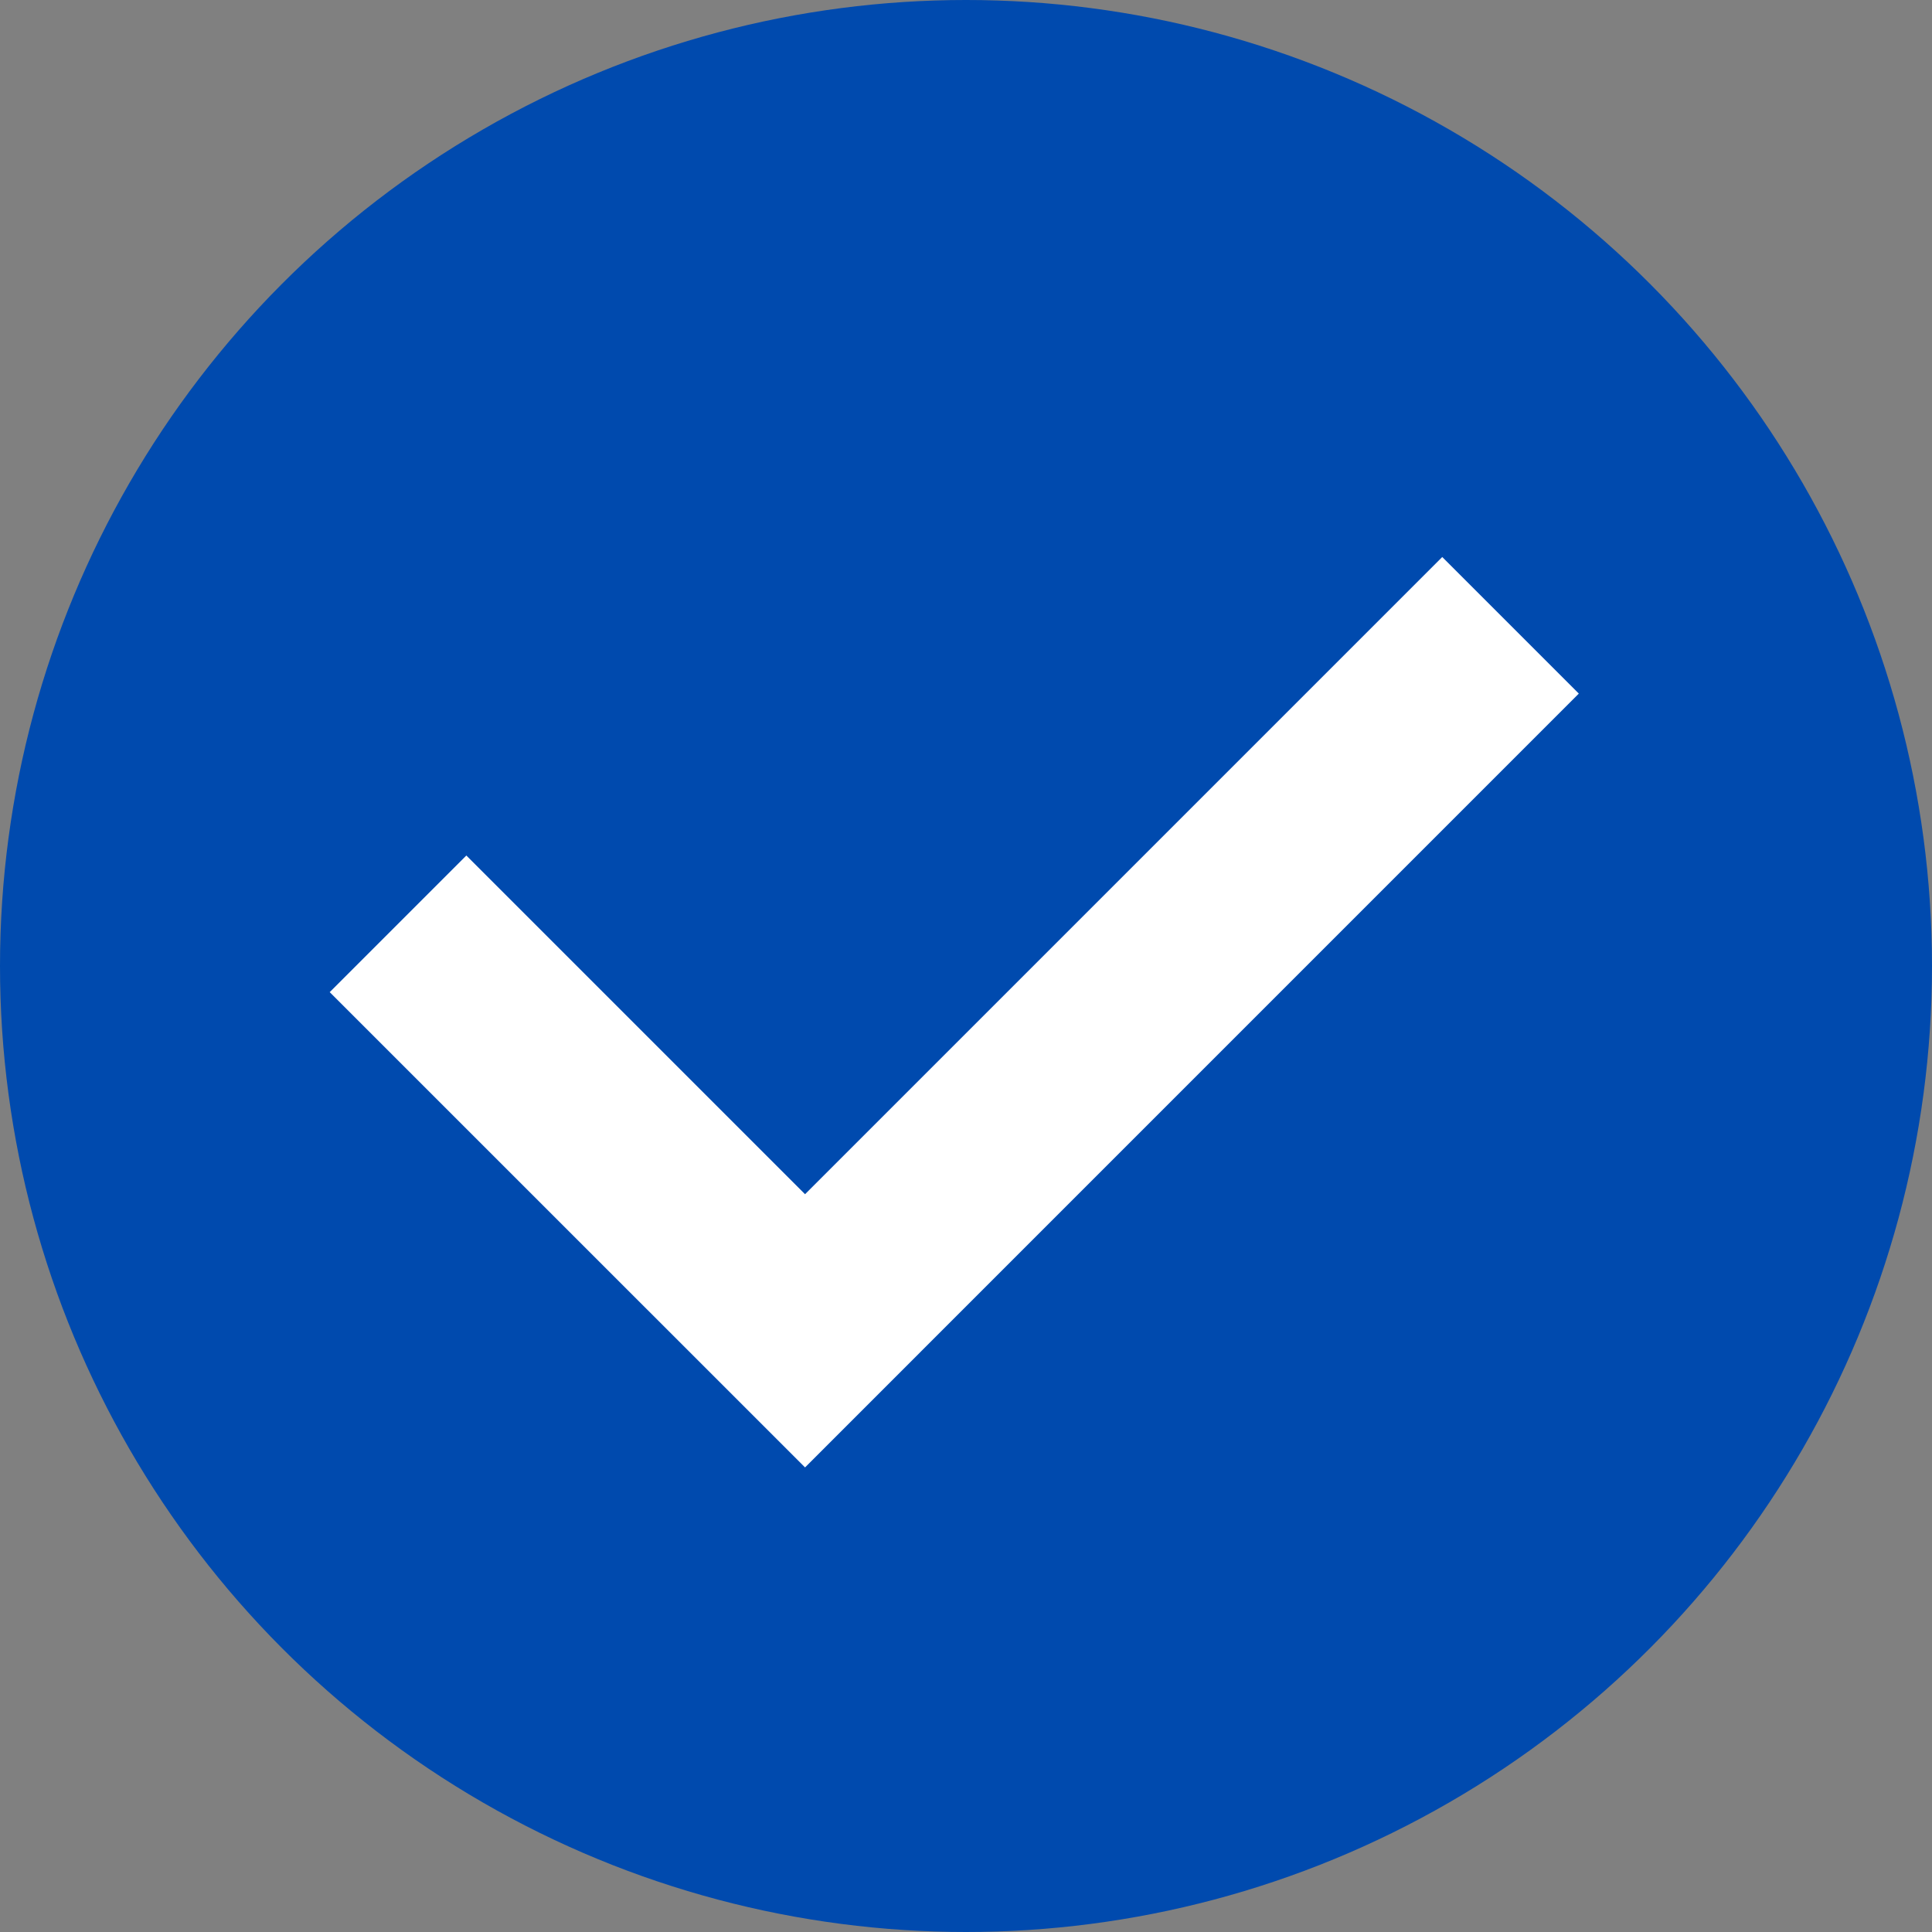
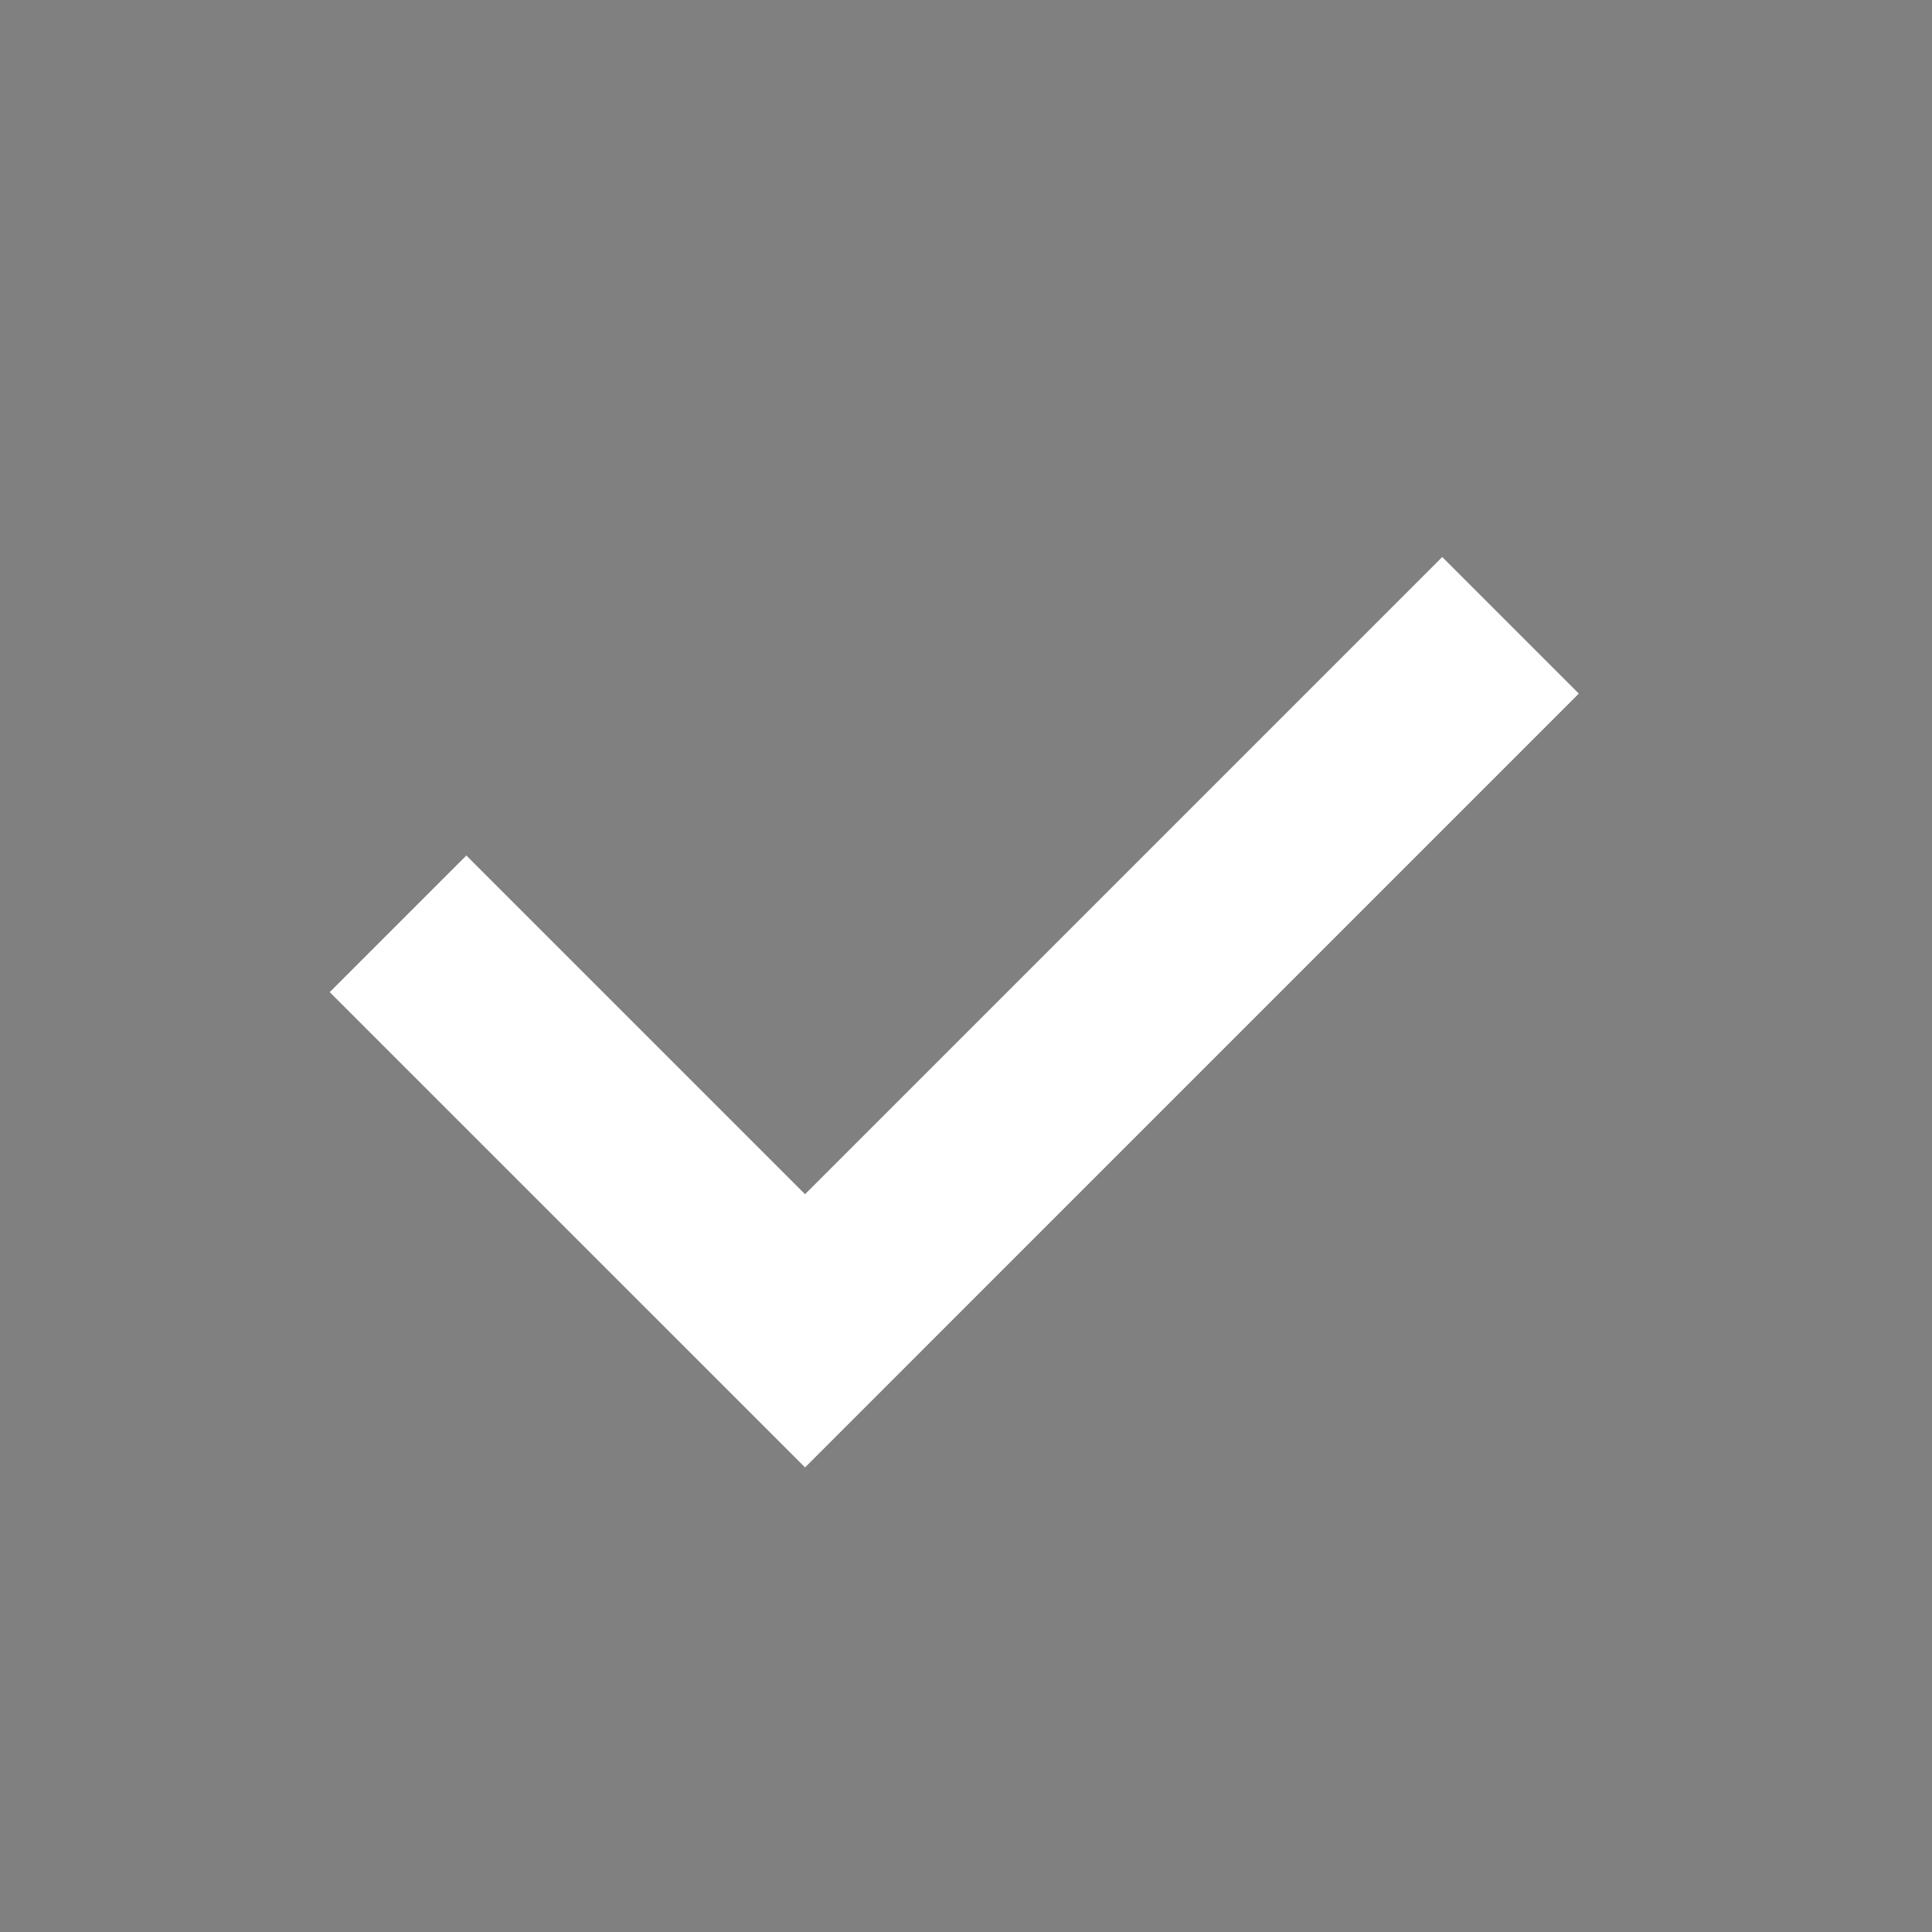
<svg xmlns="http://www.w3.org/2000/svg" width="32" height="32" viewBox="0 0 32 32" fill="none">
  <rect x="0" y="0" width="32" height="32" fill="#808080" stroke="none" />
-   <circle cx="16" cy="16" r="16" fill="#004AAE" />
  <path fill-rule="evenodd" clip-rule="evenodd" d="M7.724 14.17L13.334 19.78L23.888 9.226L26.15 11.488L13.334 24.305L5.461 16.433L7.724 14.17Z" fill="white" />
</svg>